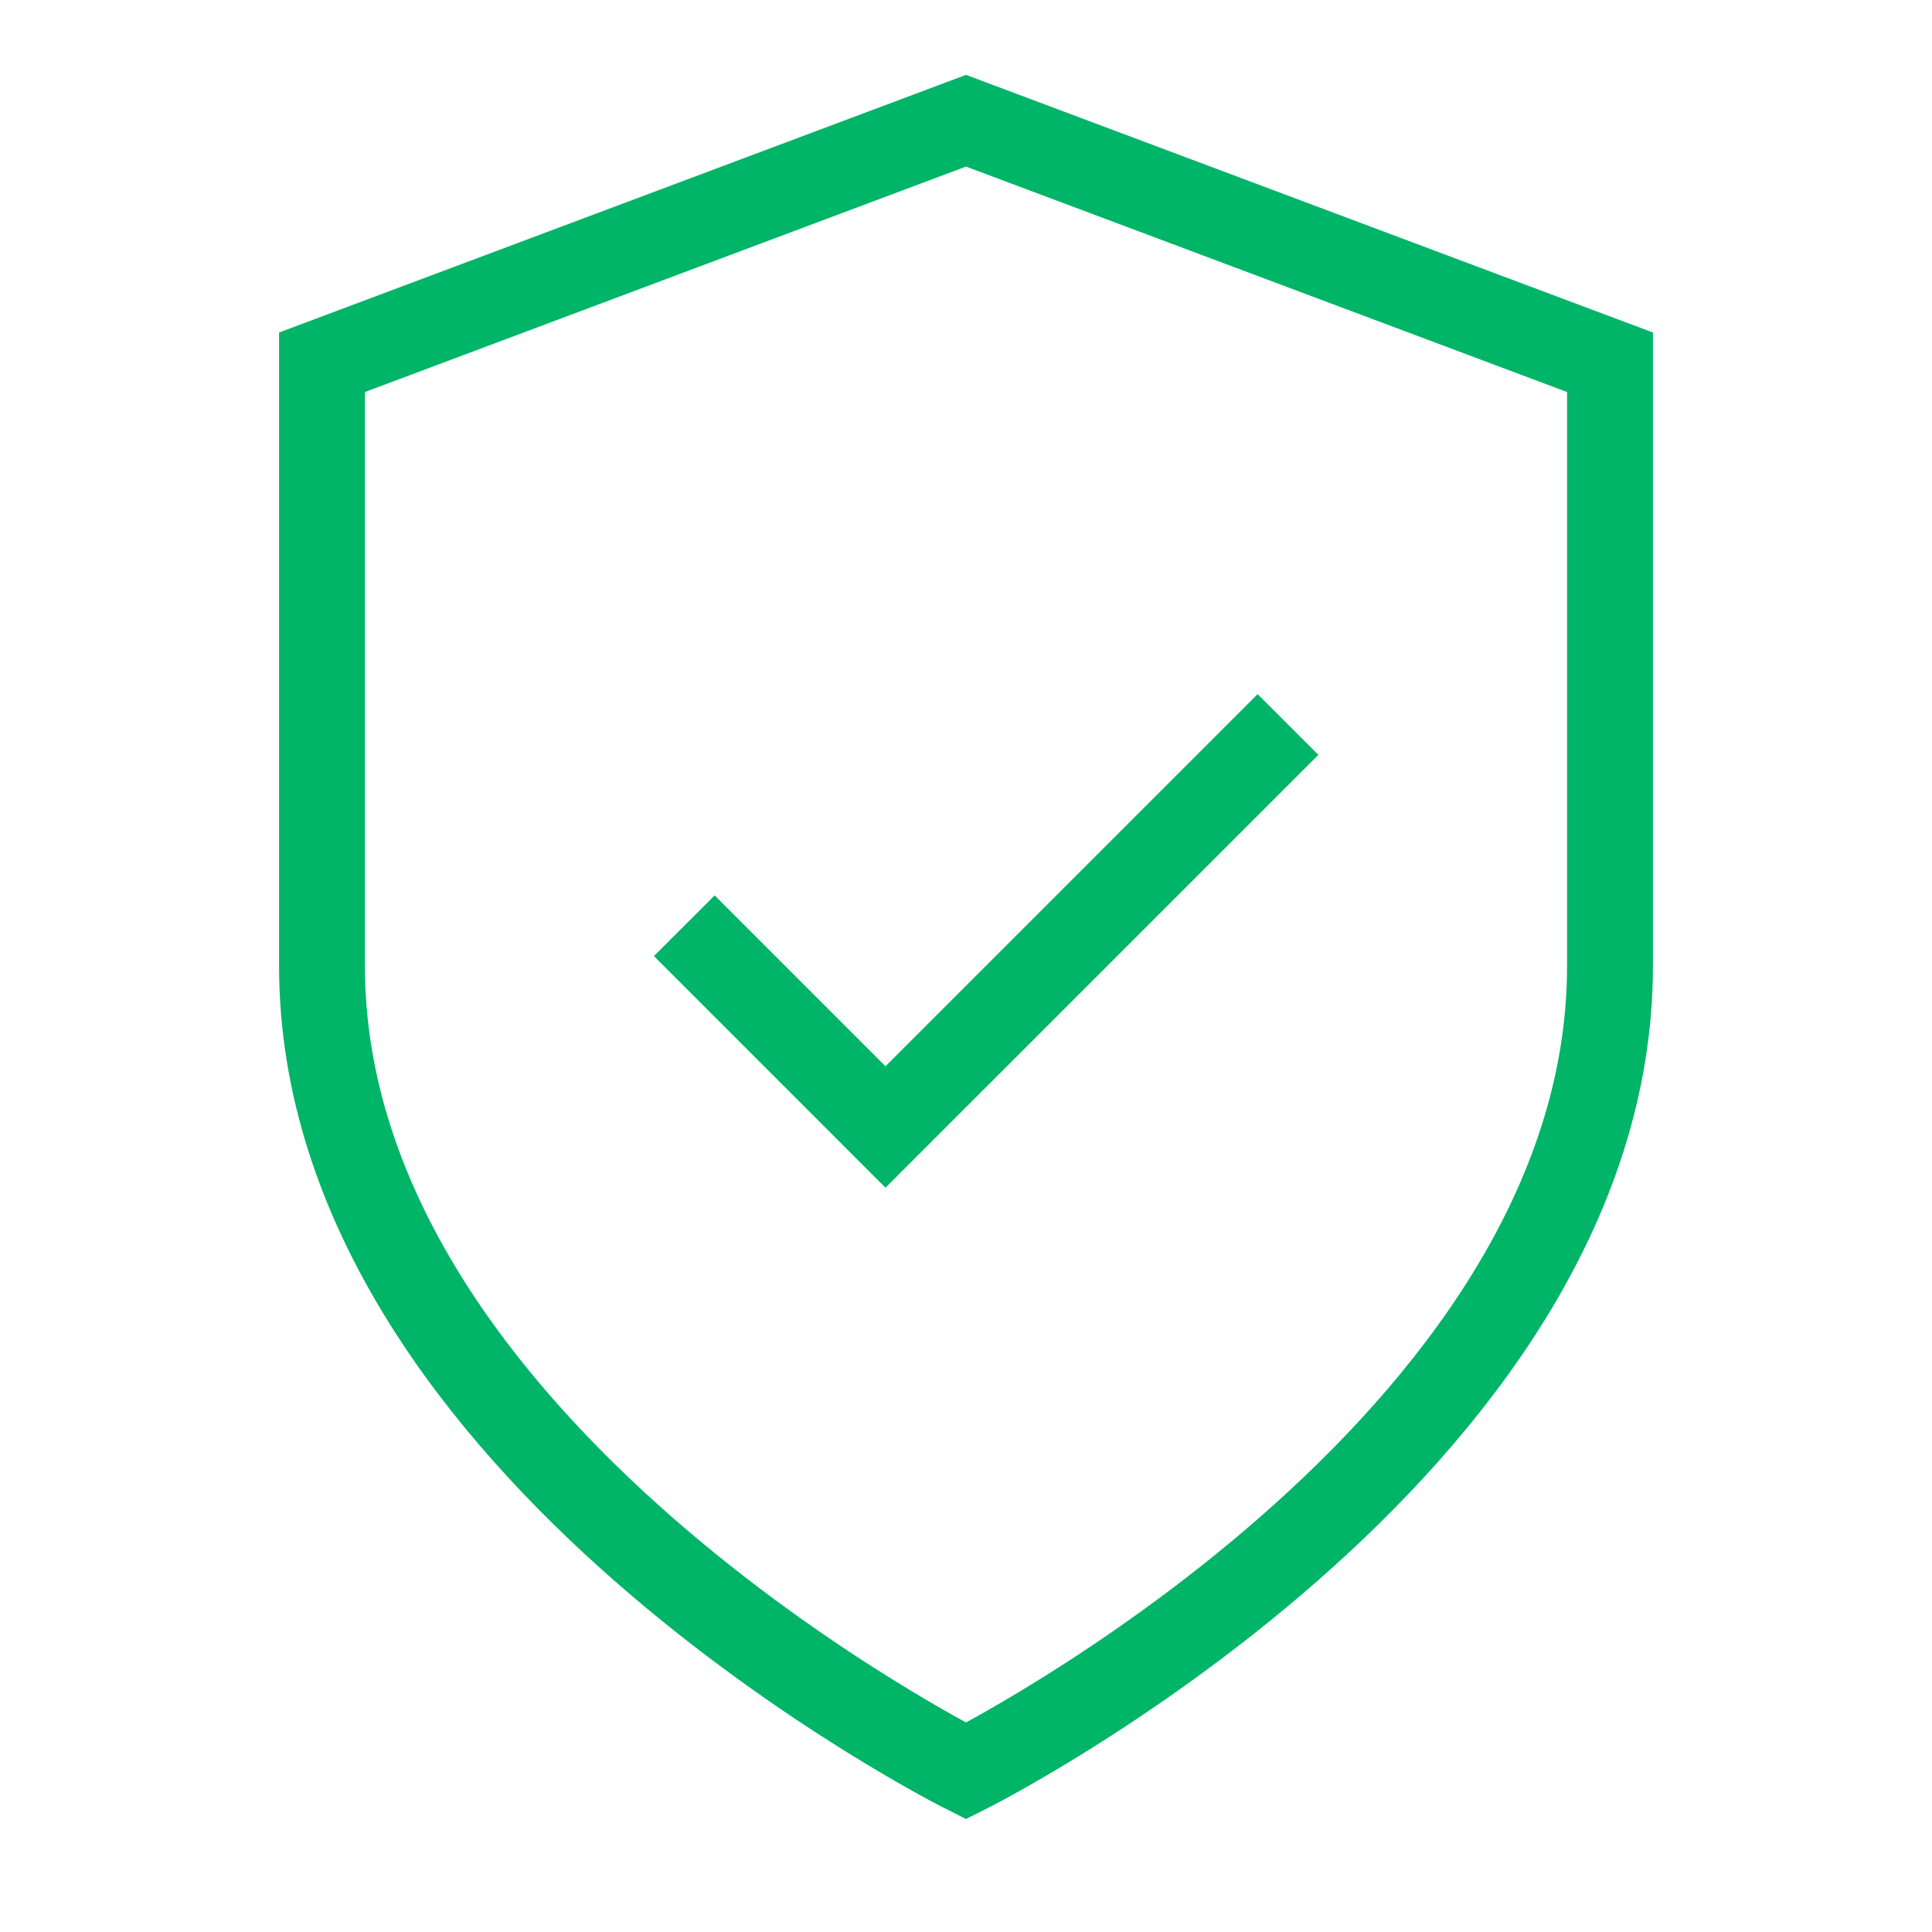
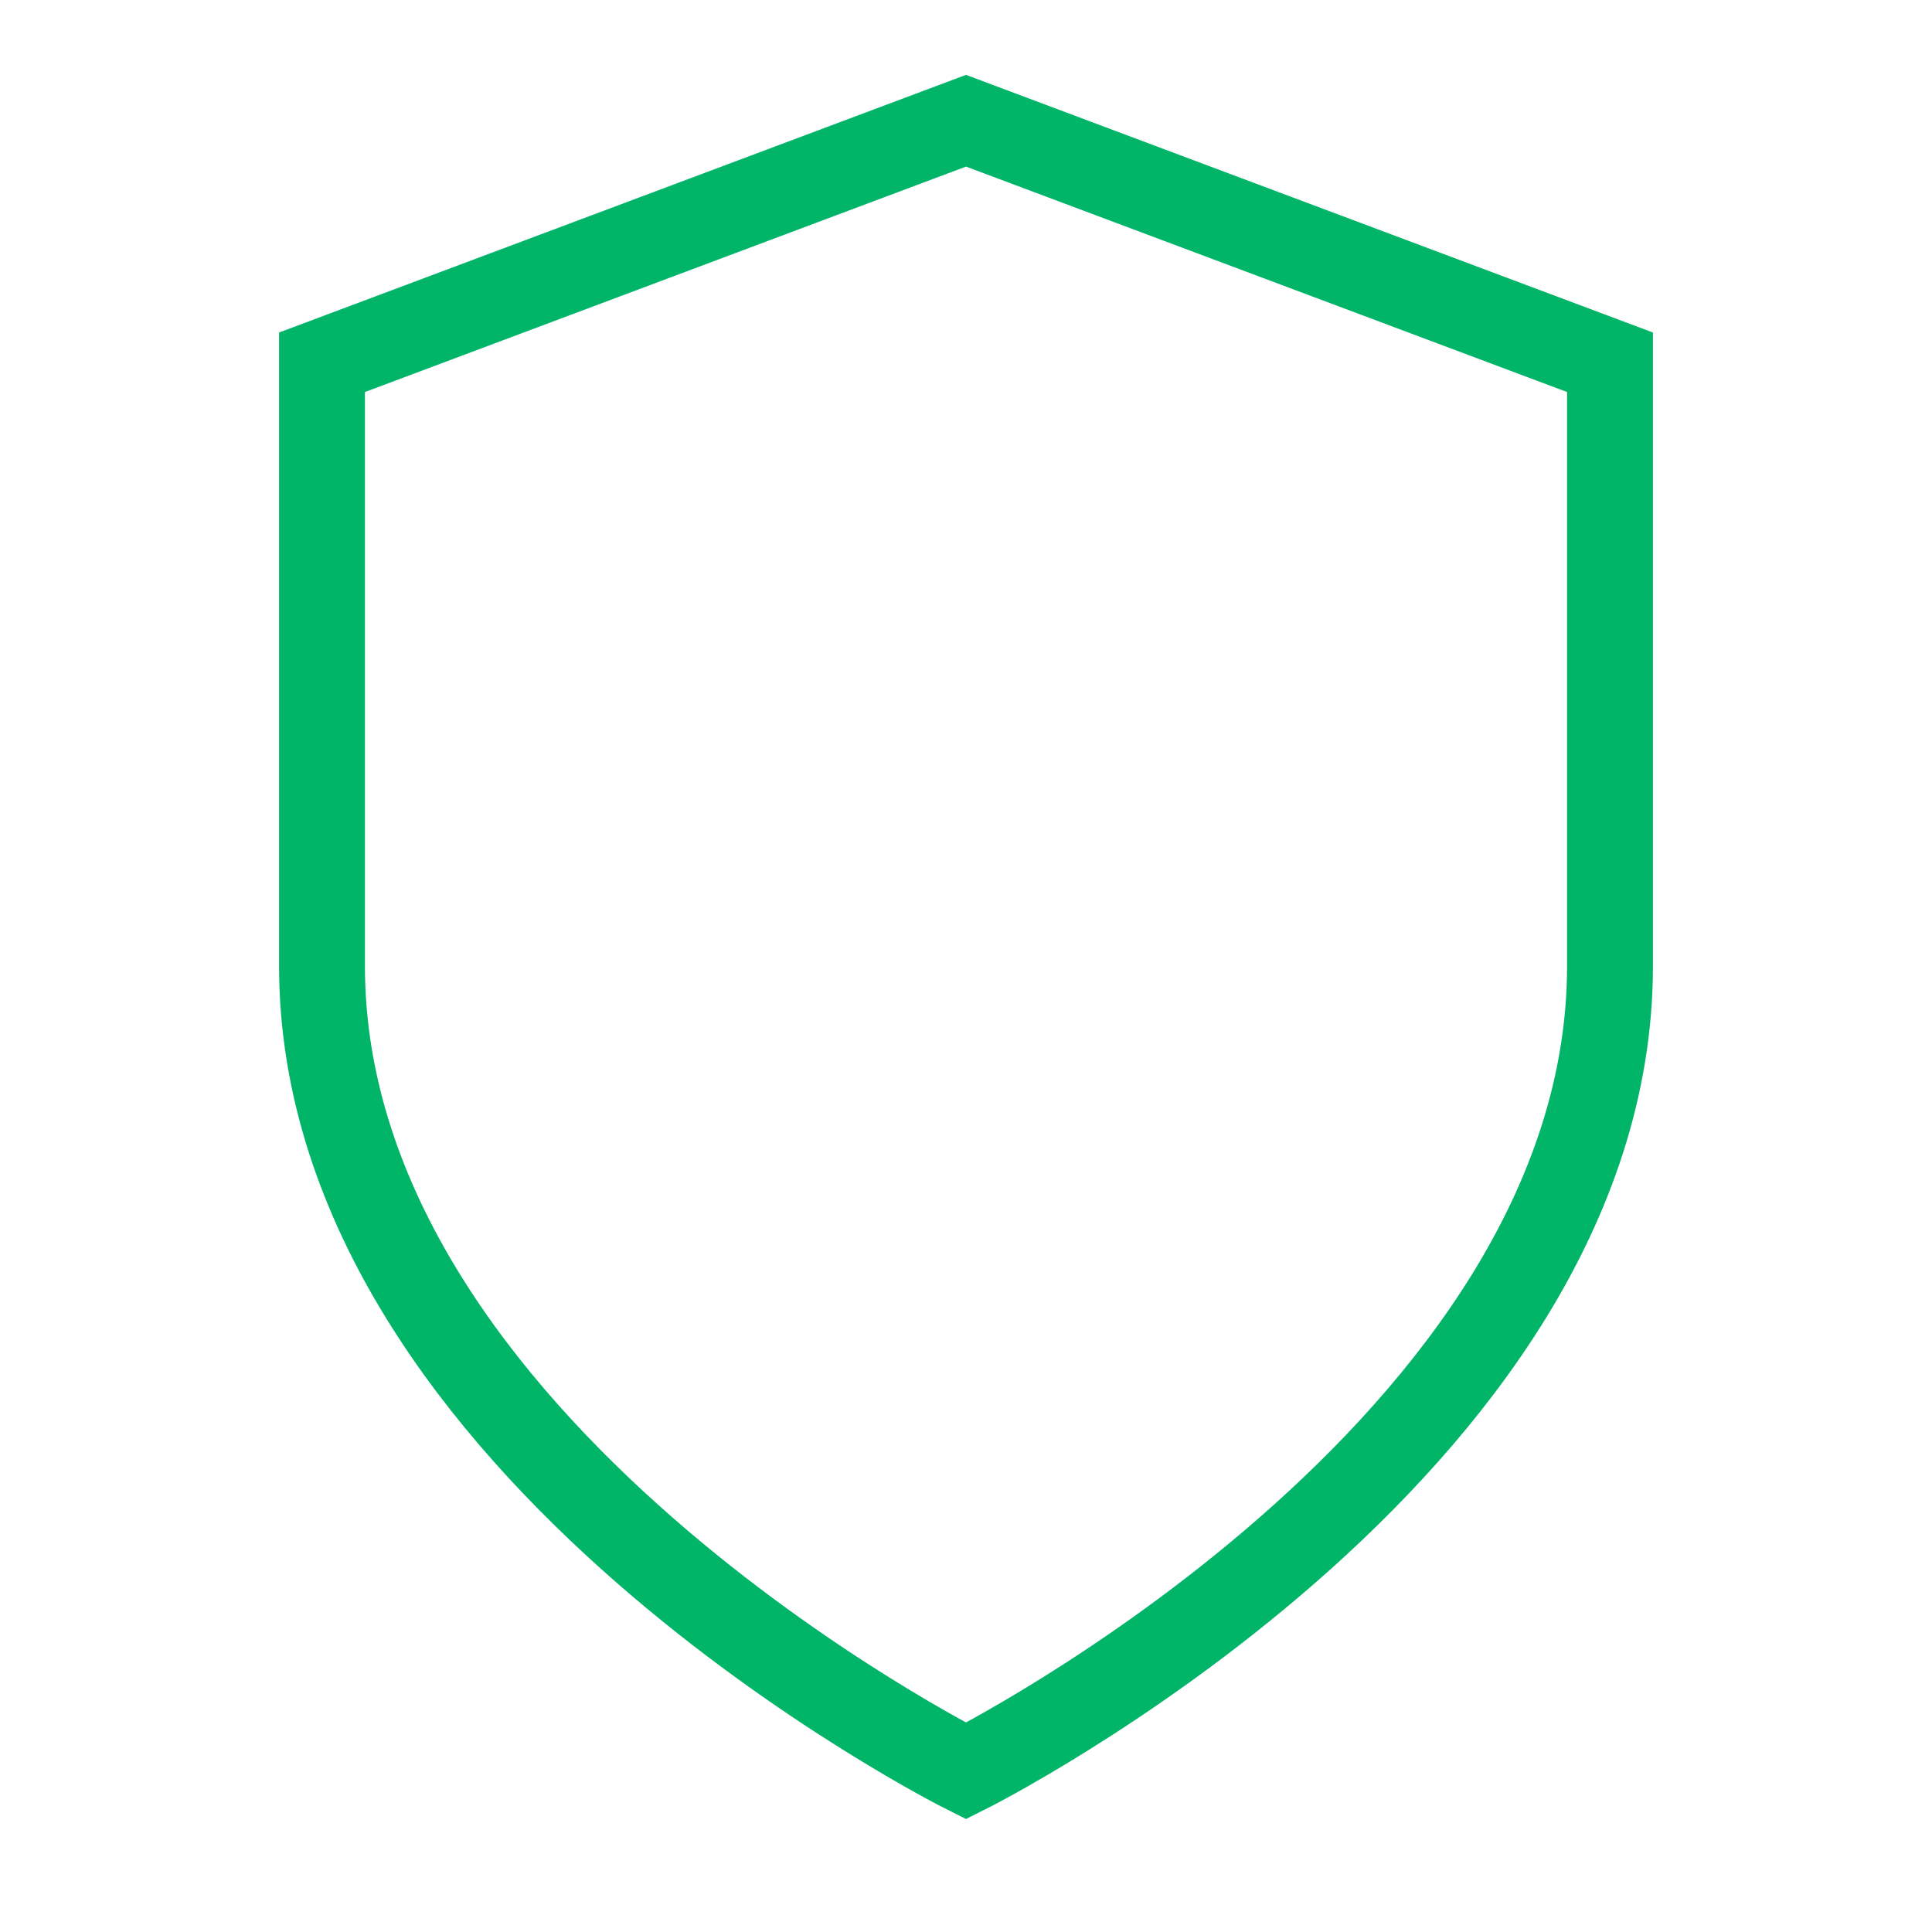
<svg xmlns="http://www.w3.org/2000/svg" width="45" height="45" viewBox="0 0 45 45" fill="none">
-   <path d="M15.938 21.562L20.625 26.25L30 16.875" stroke="#00B468" stroke-width="2" stroke-miterlimit="10" />
  <path d="M37.5 8.438V22.5C37.5 33.75 22.5 41.25 22.5 41.25C22.5 41.25 7.5 33.75 7.5 22.5V8.438L22.5 2.812L37.5 8.438Z" stroke="#00B468" stroke-width="2" stroke-miterlimit="10" />
</svg>